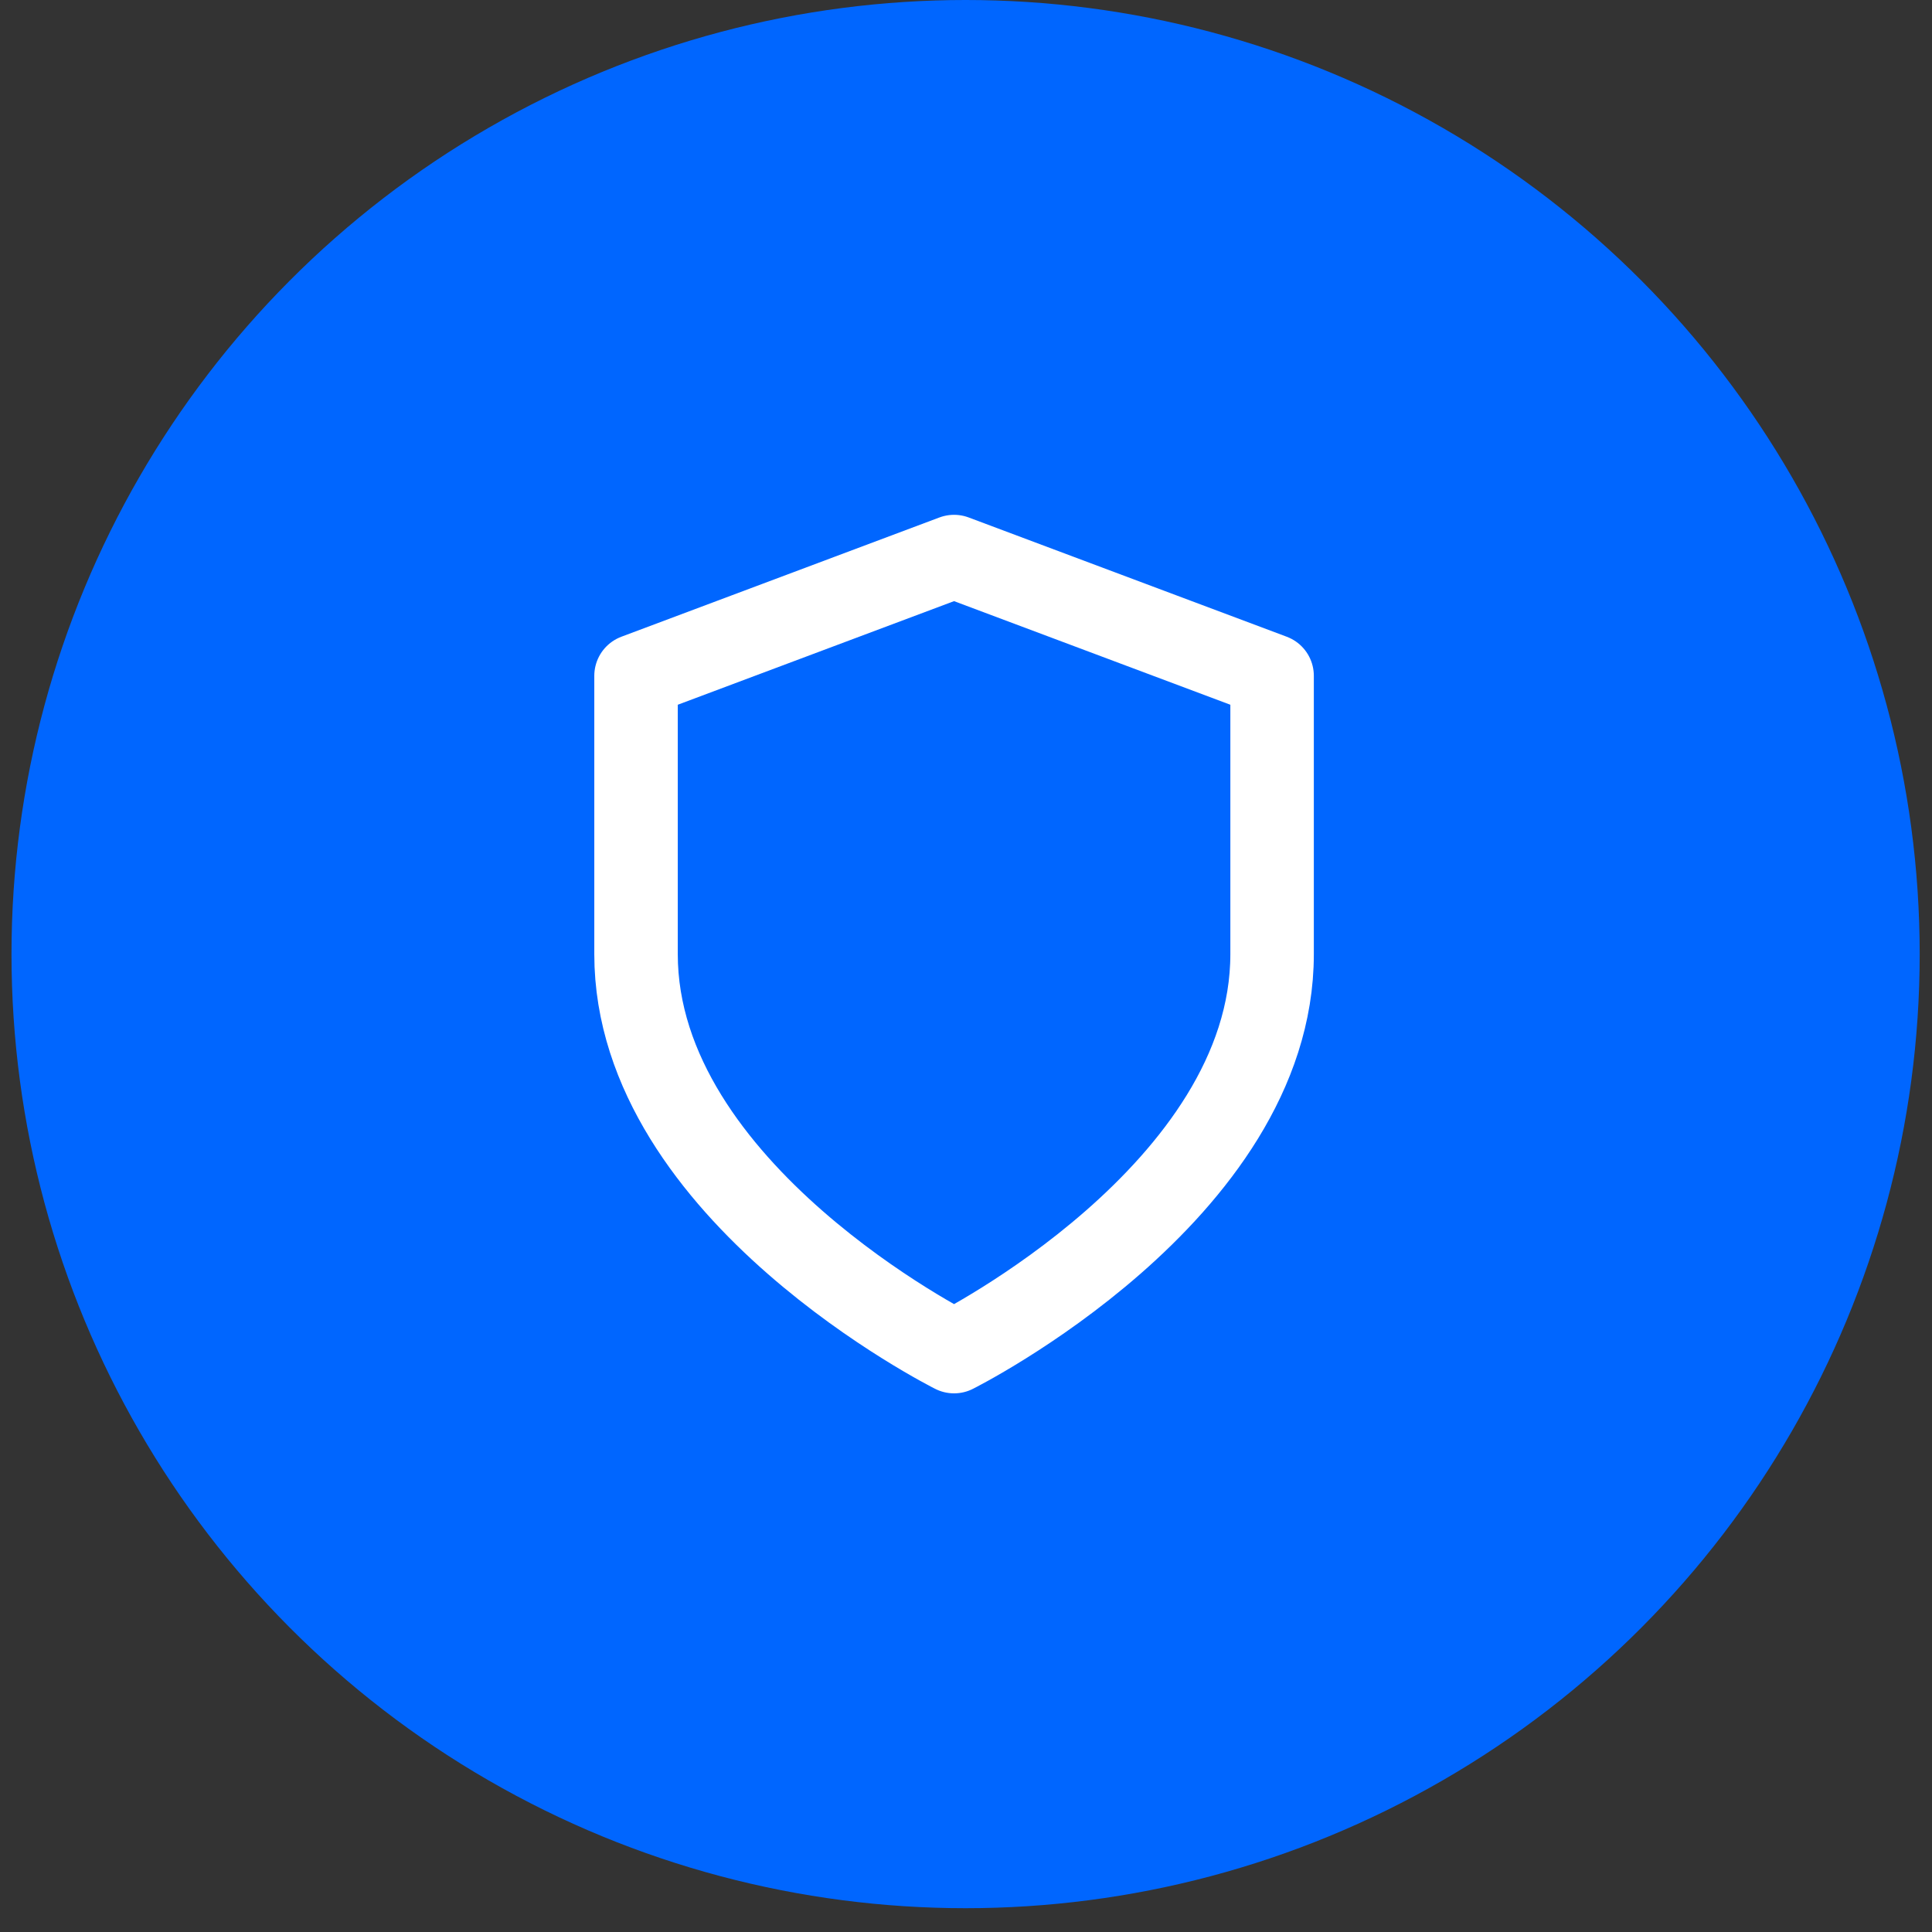
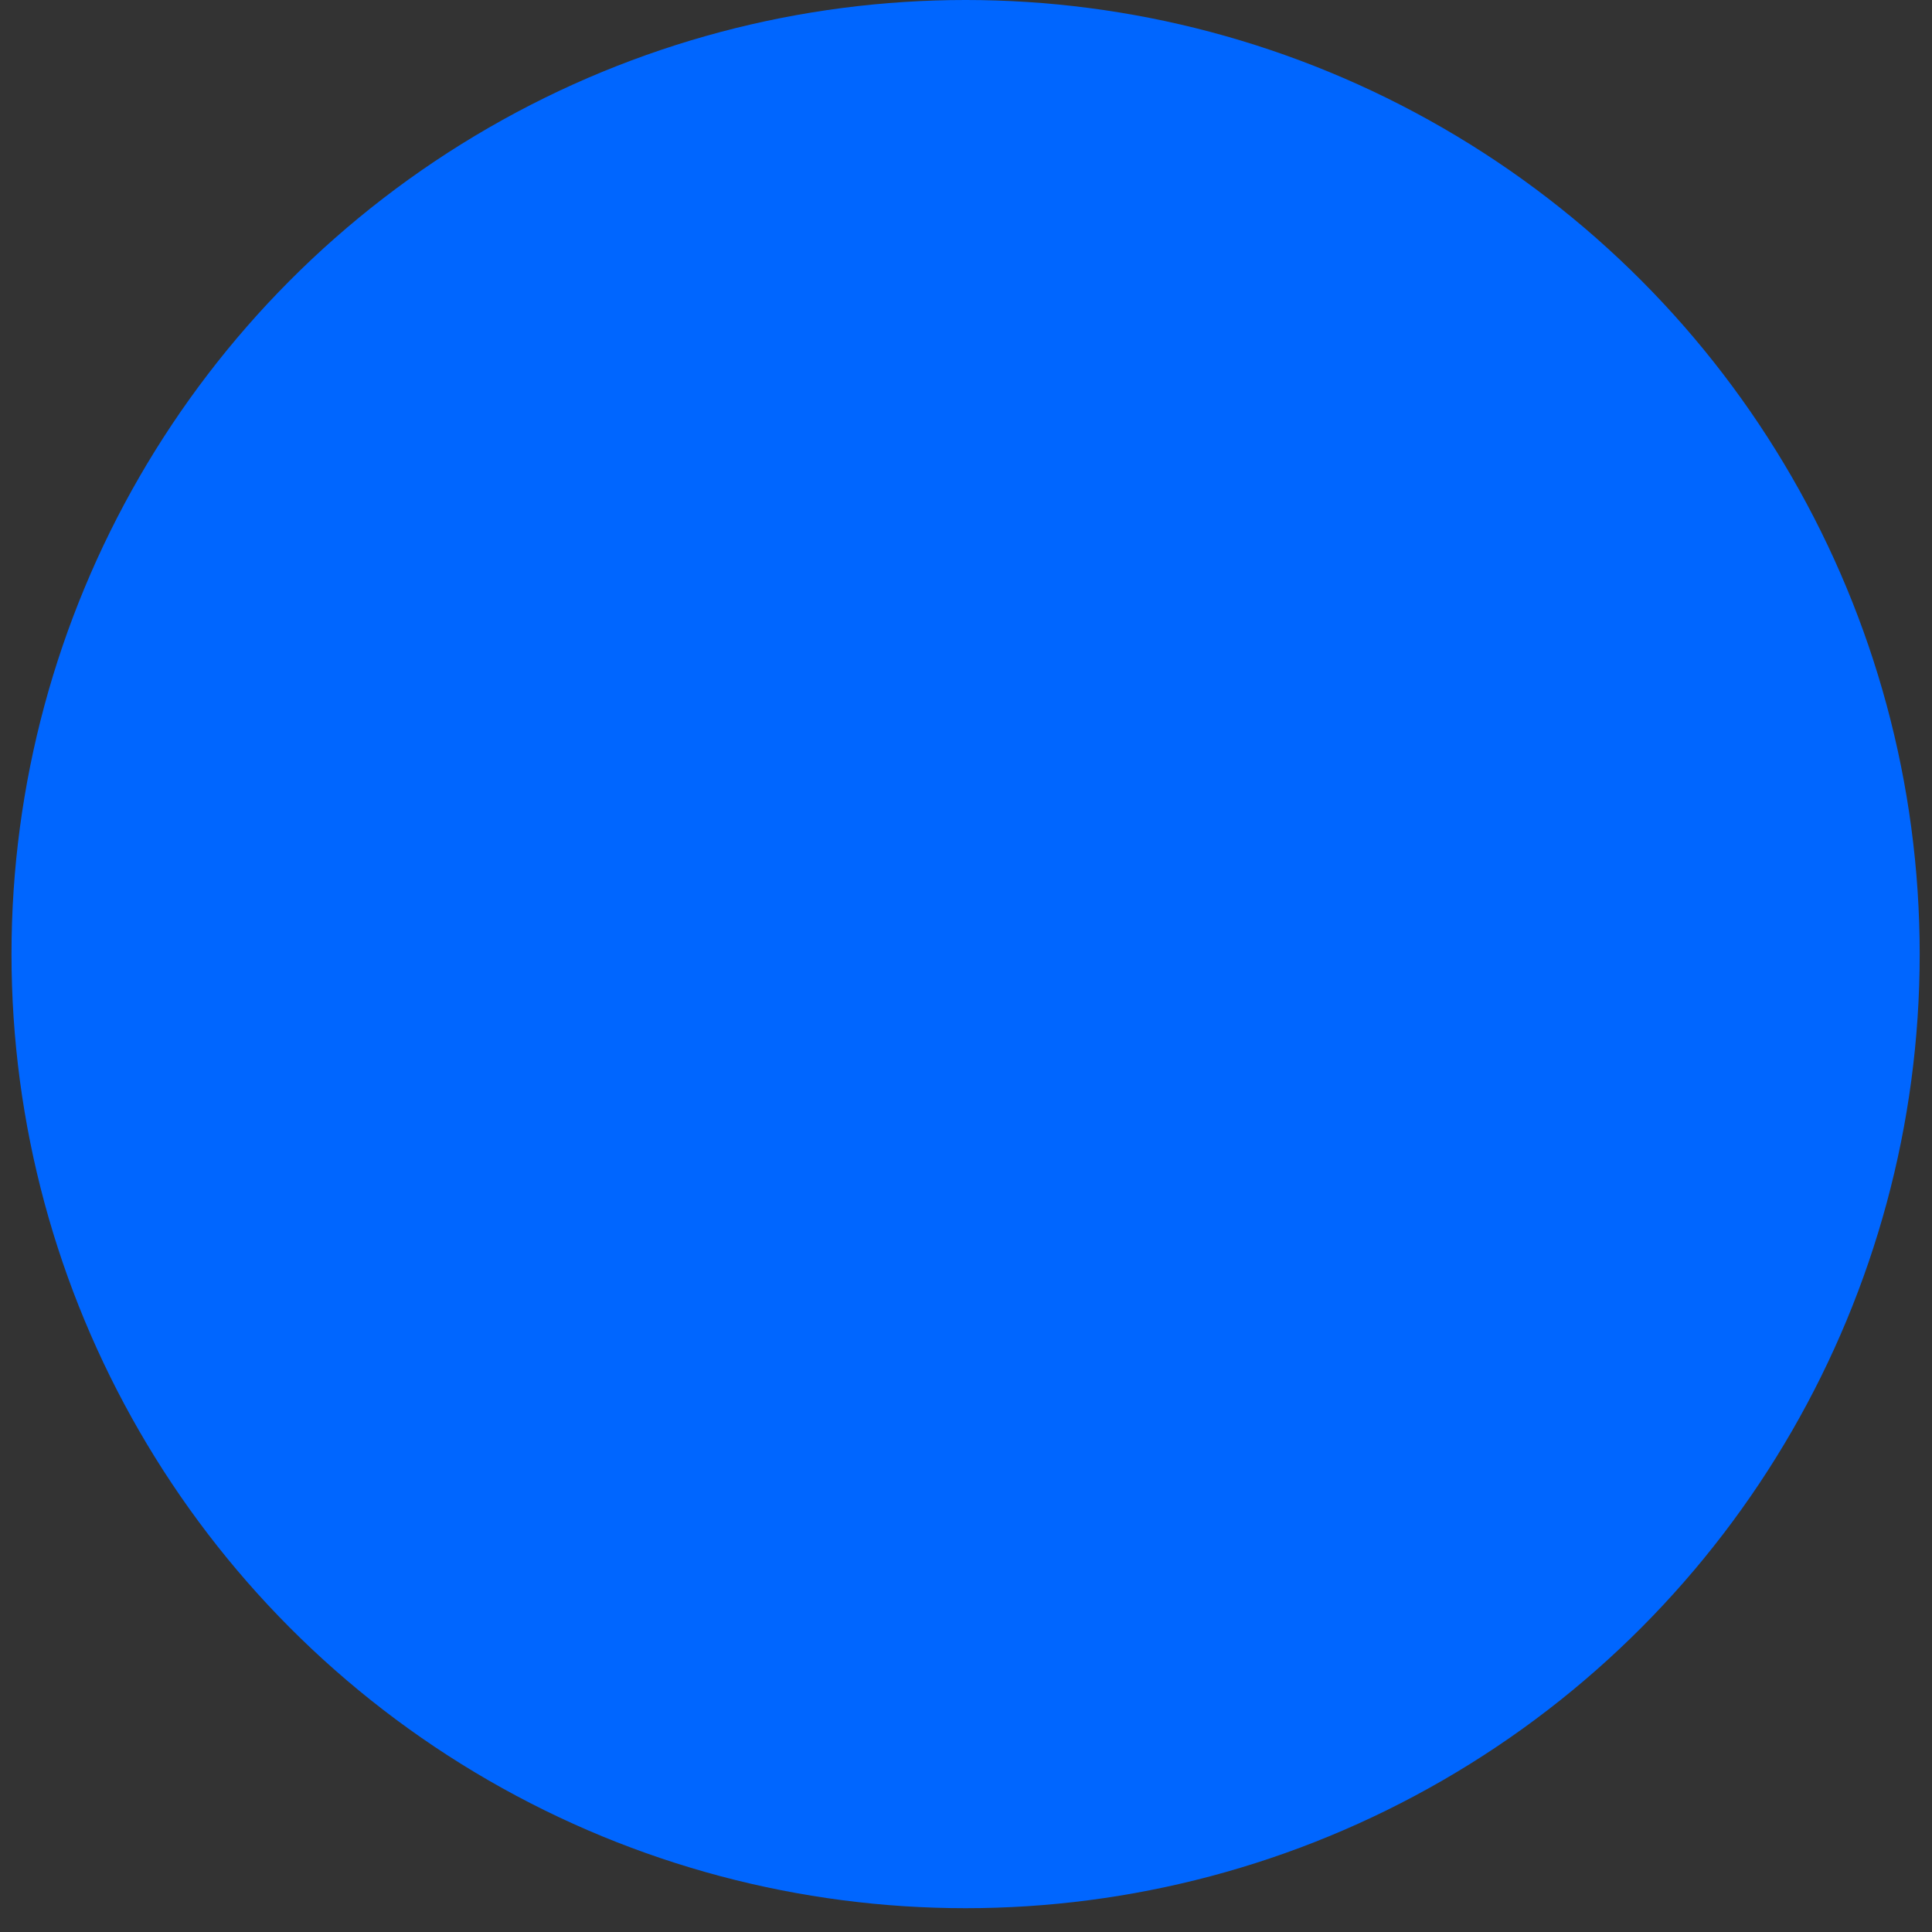
<svg xmlns="http://www.w3.org/2000/svg" width="81" height="81" viewBox="0 0 81 81" fill="none">
  <rect x="0" y="0" width="81" height="81" fill="#333333" stroke="none" />
  <circle cx="40.483" cy="40.001" r="40.001" fill="#0066FF" />
-   <path d="M39.999 56.667C39.999 56.667 53.333 50.001 53.333 40.001V28.334L39.999 23.334L26.666 28.334V40.001C26.666 50.001 39.999 56.667 39.999 56.667Z" stroke="white" stroke-width="3.5" stroke-linecap="round" stroke-linejoin="round" />
</svg>